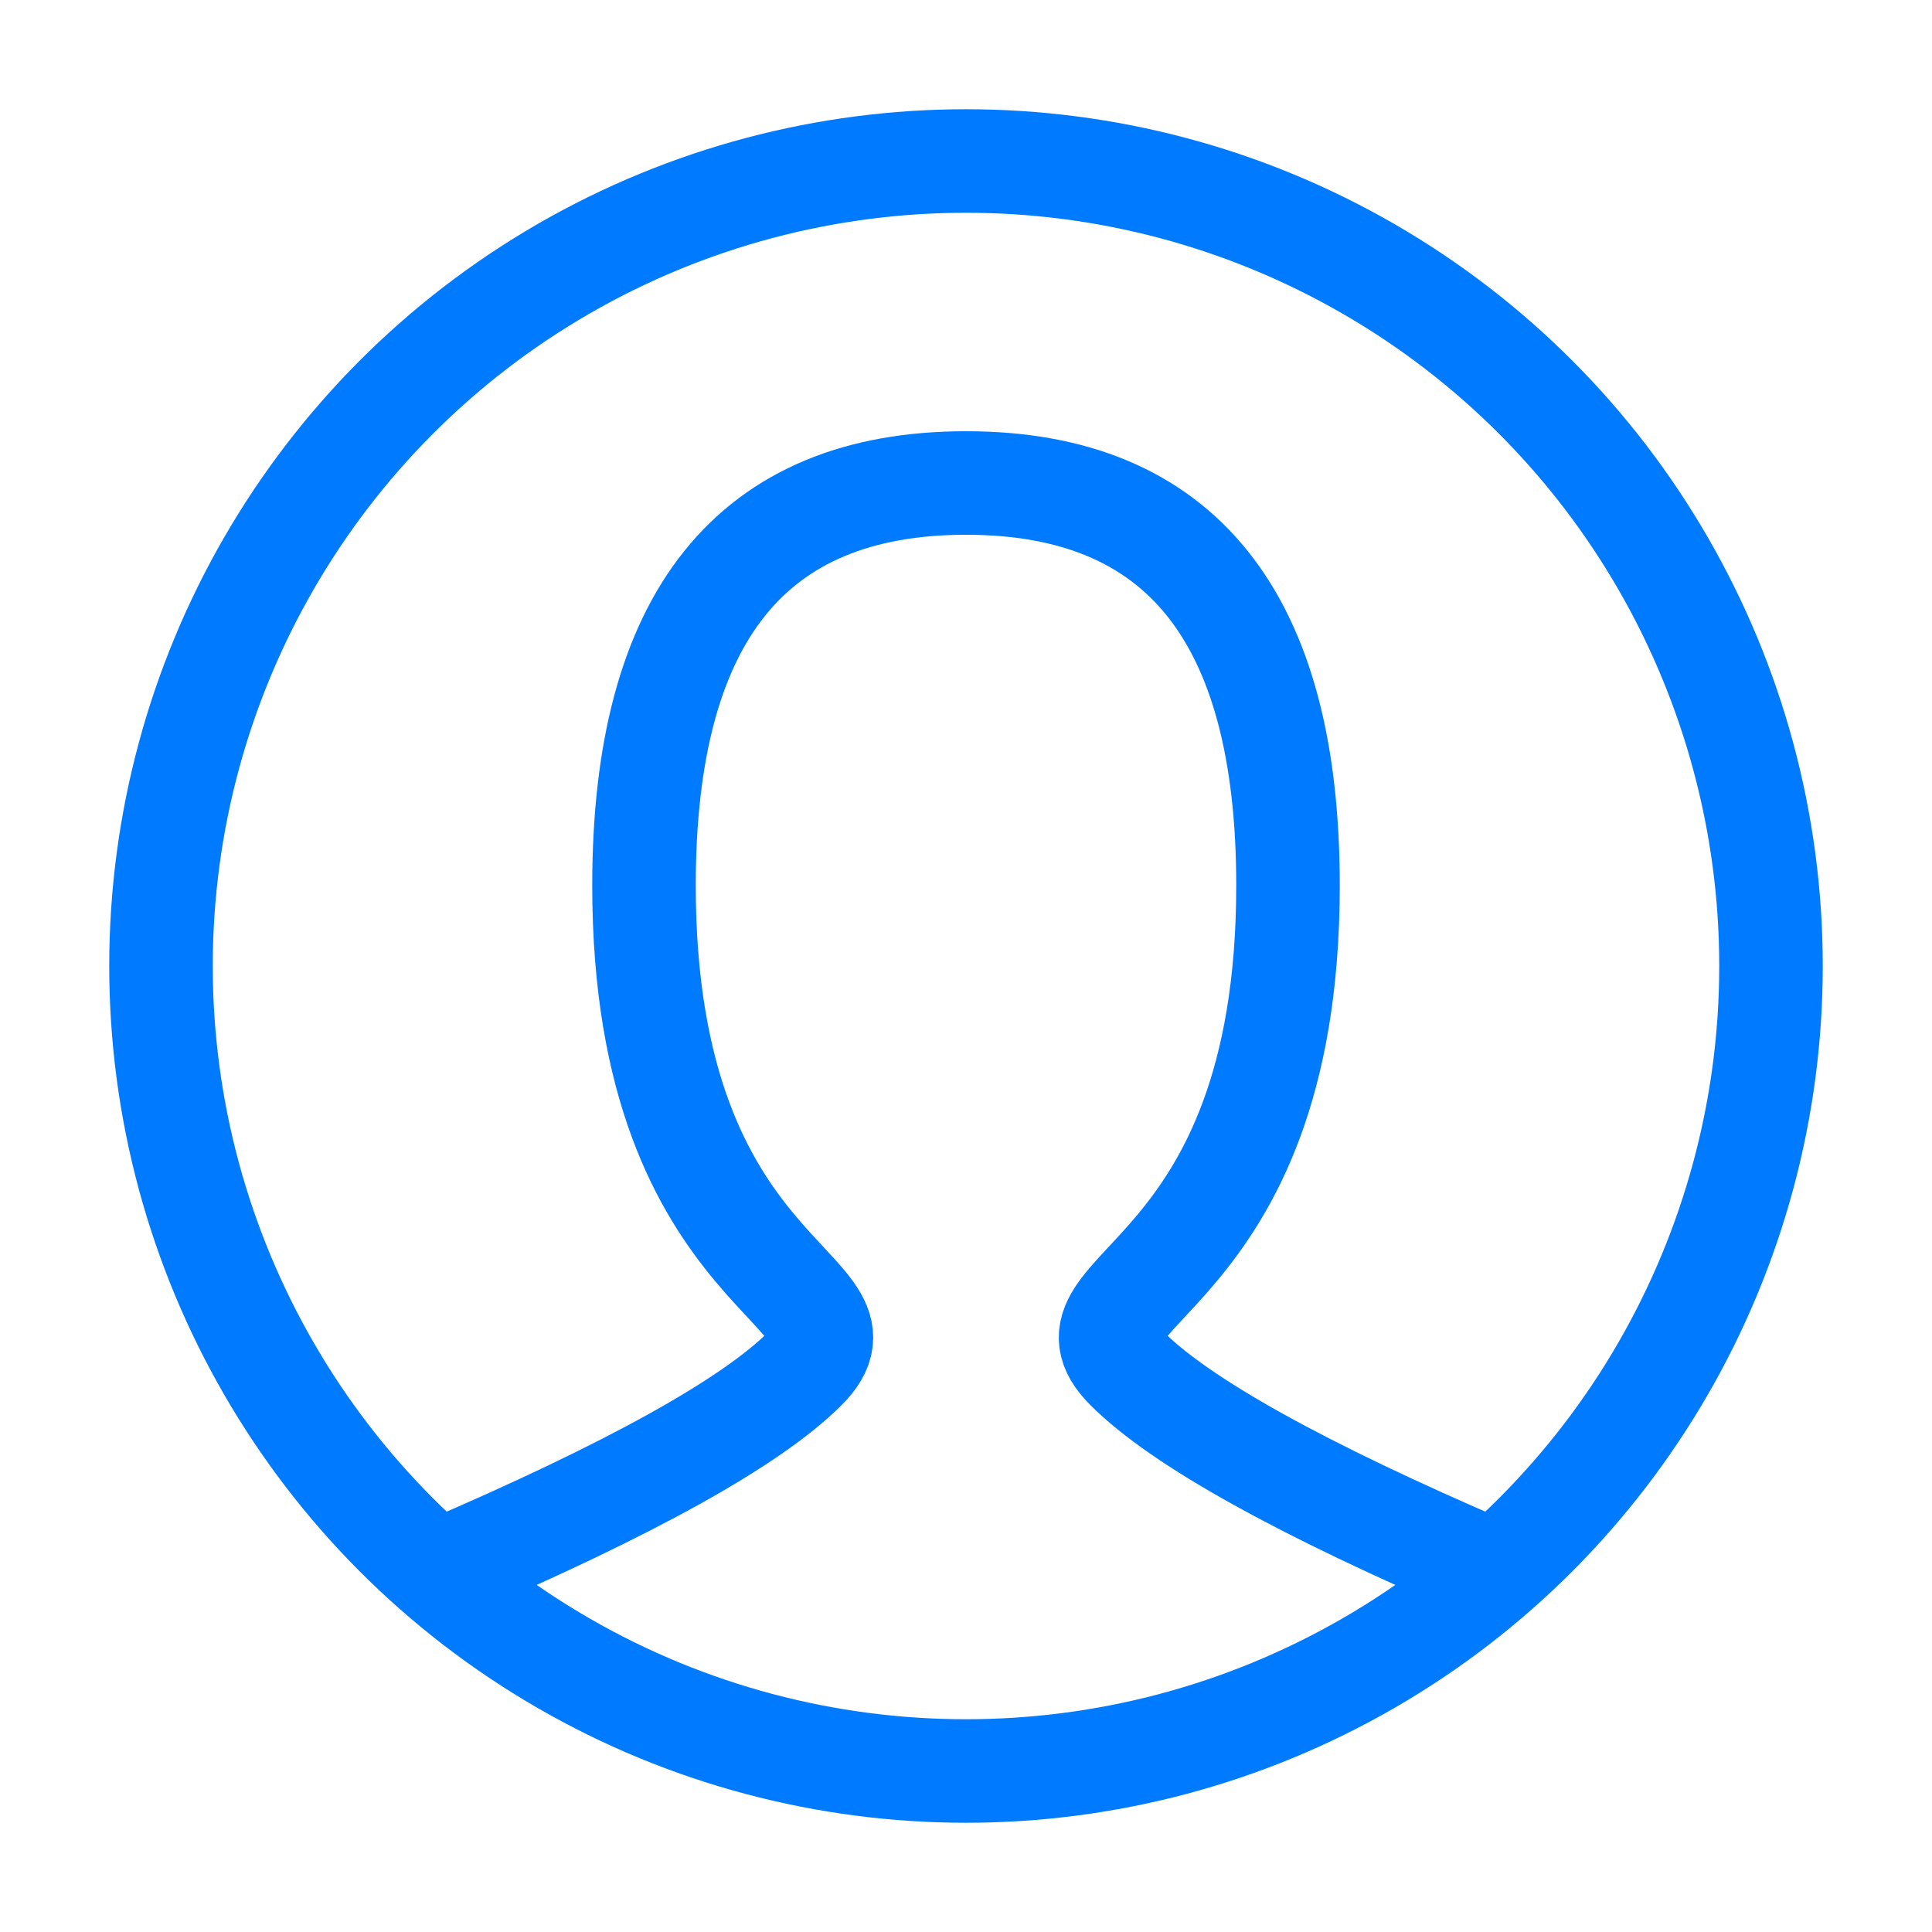
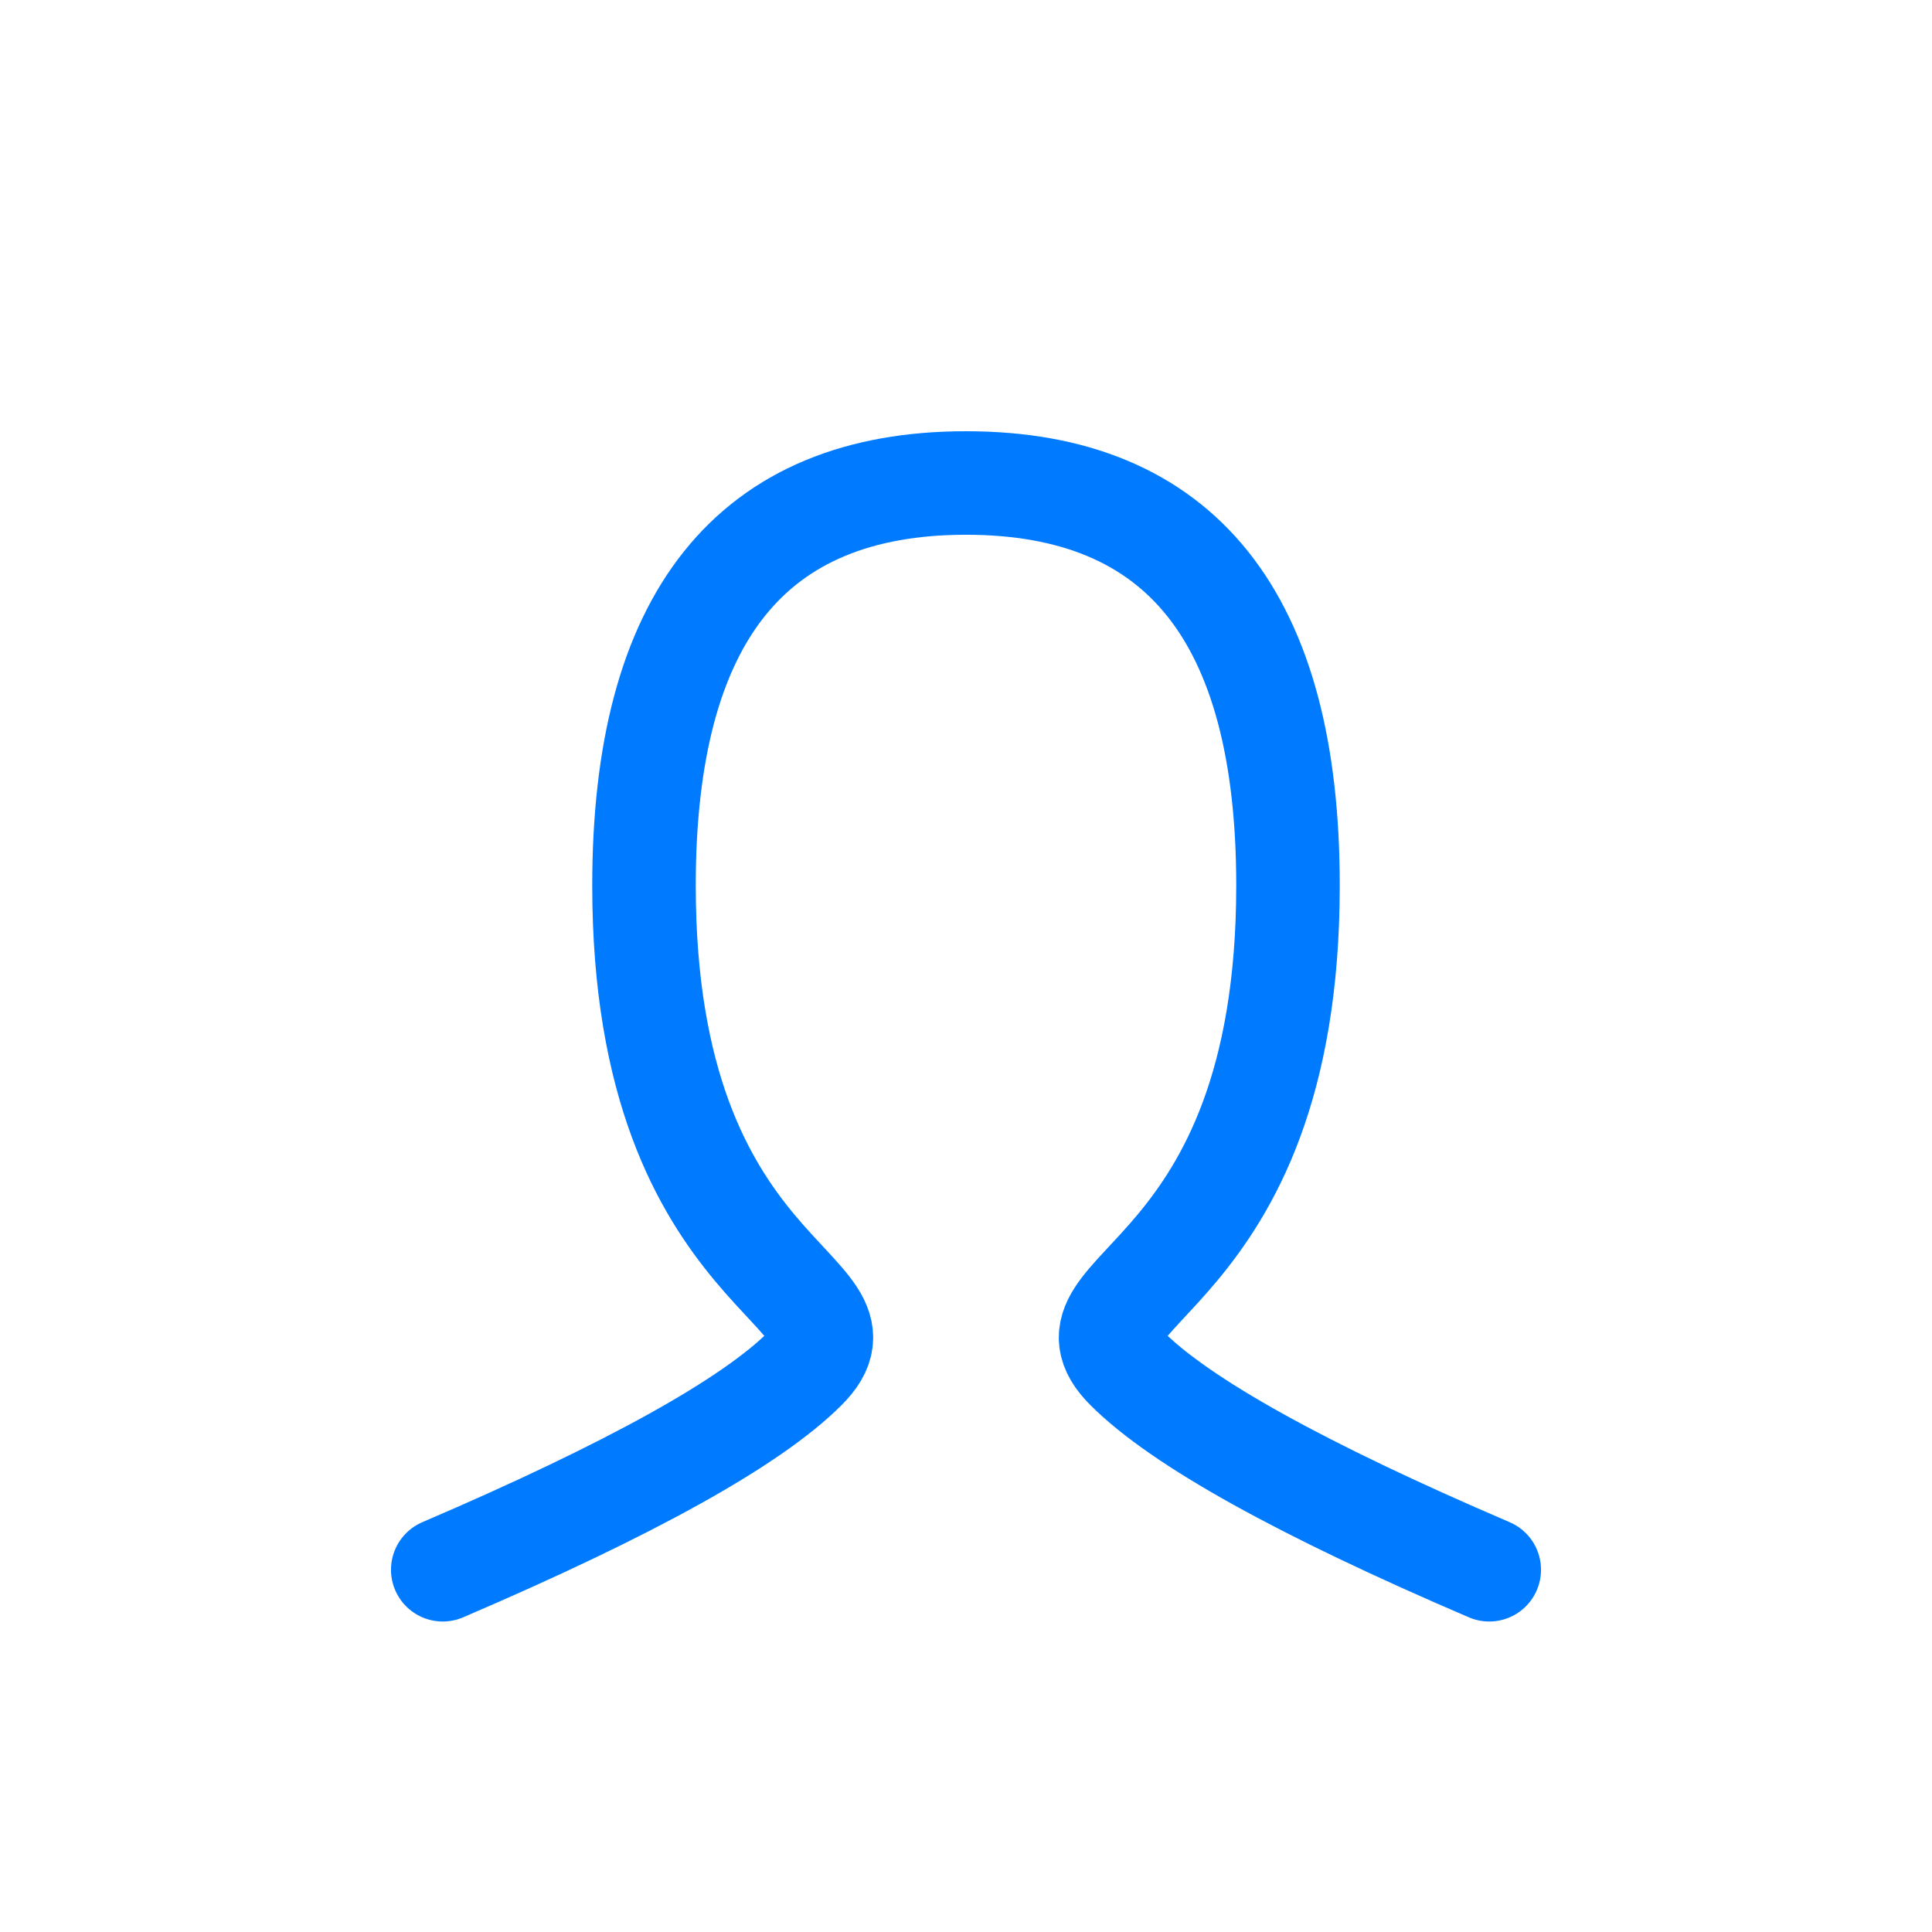
<svg xmlns="http://www.w3.org/2000/svg" role="img" width="56px" height="56px" viewBox="0 0 24 24" aria-labelledby="userIconTitle" stroke="#007bff" stroke-width="1.286" stroke-linecap="square" stroke-linejoin="miter" fill="none" color="#007bff">
  <title id="userIconTitle">User</title>
  <path stroke-linecap="round" d="M5.5,19.5 C7.833,18.5 9.333,17.667 10,17 C11,16 8,16 8,11 C8,7.667 9.333,6 12,6 C14.667,6 16,7.667 16,11 C16,16 13,16 14,17 C14.667,17.667 16.167,18.5 18.5,19.5" />
-   <circle cx="12" cy="12" r="10" />
</svg>